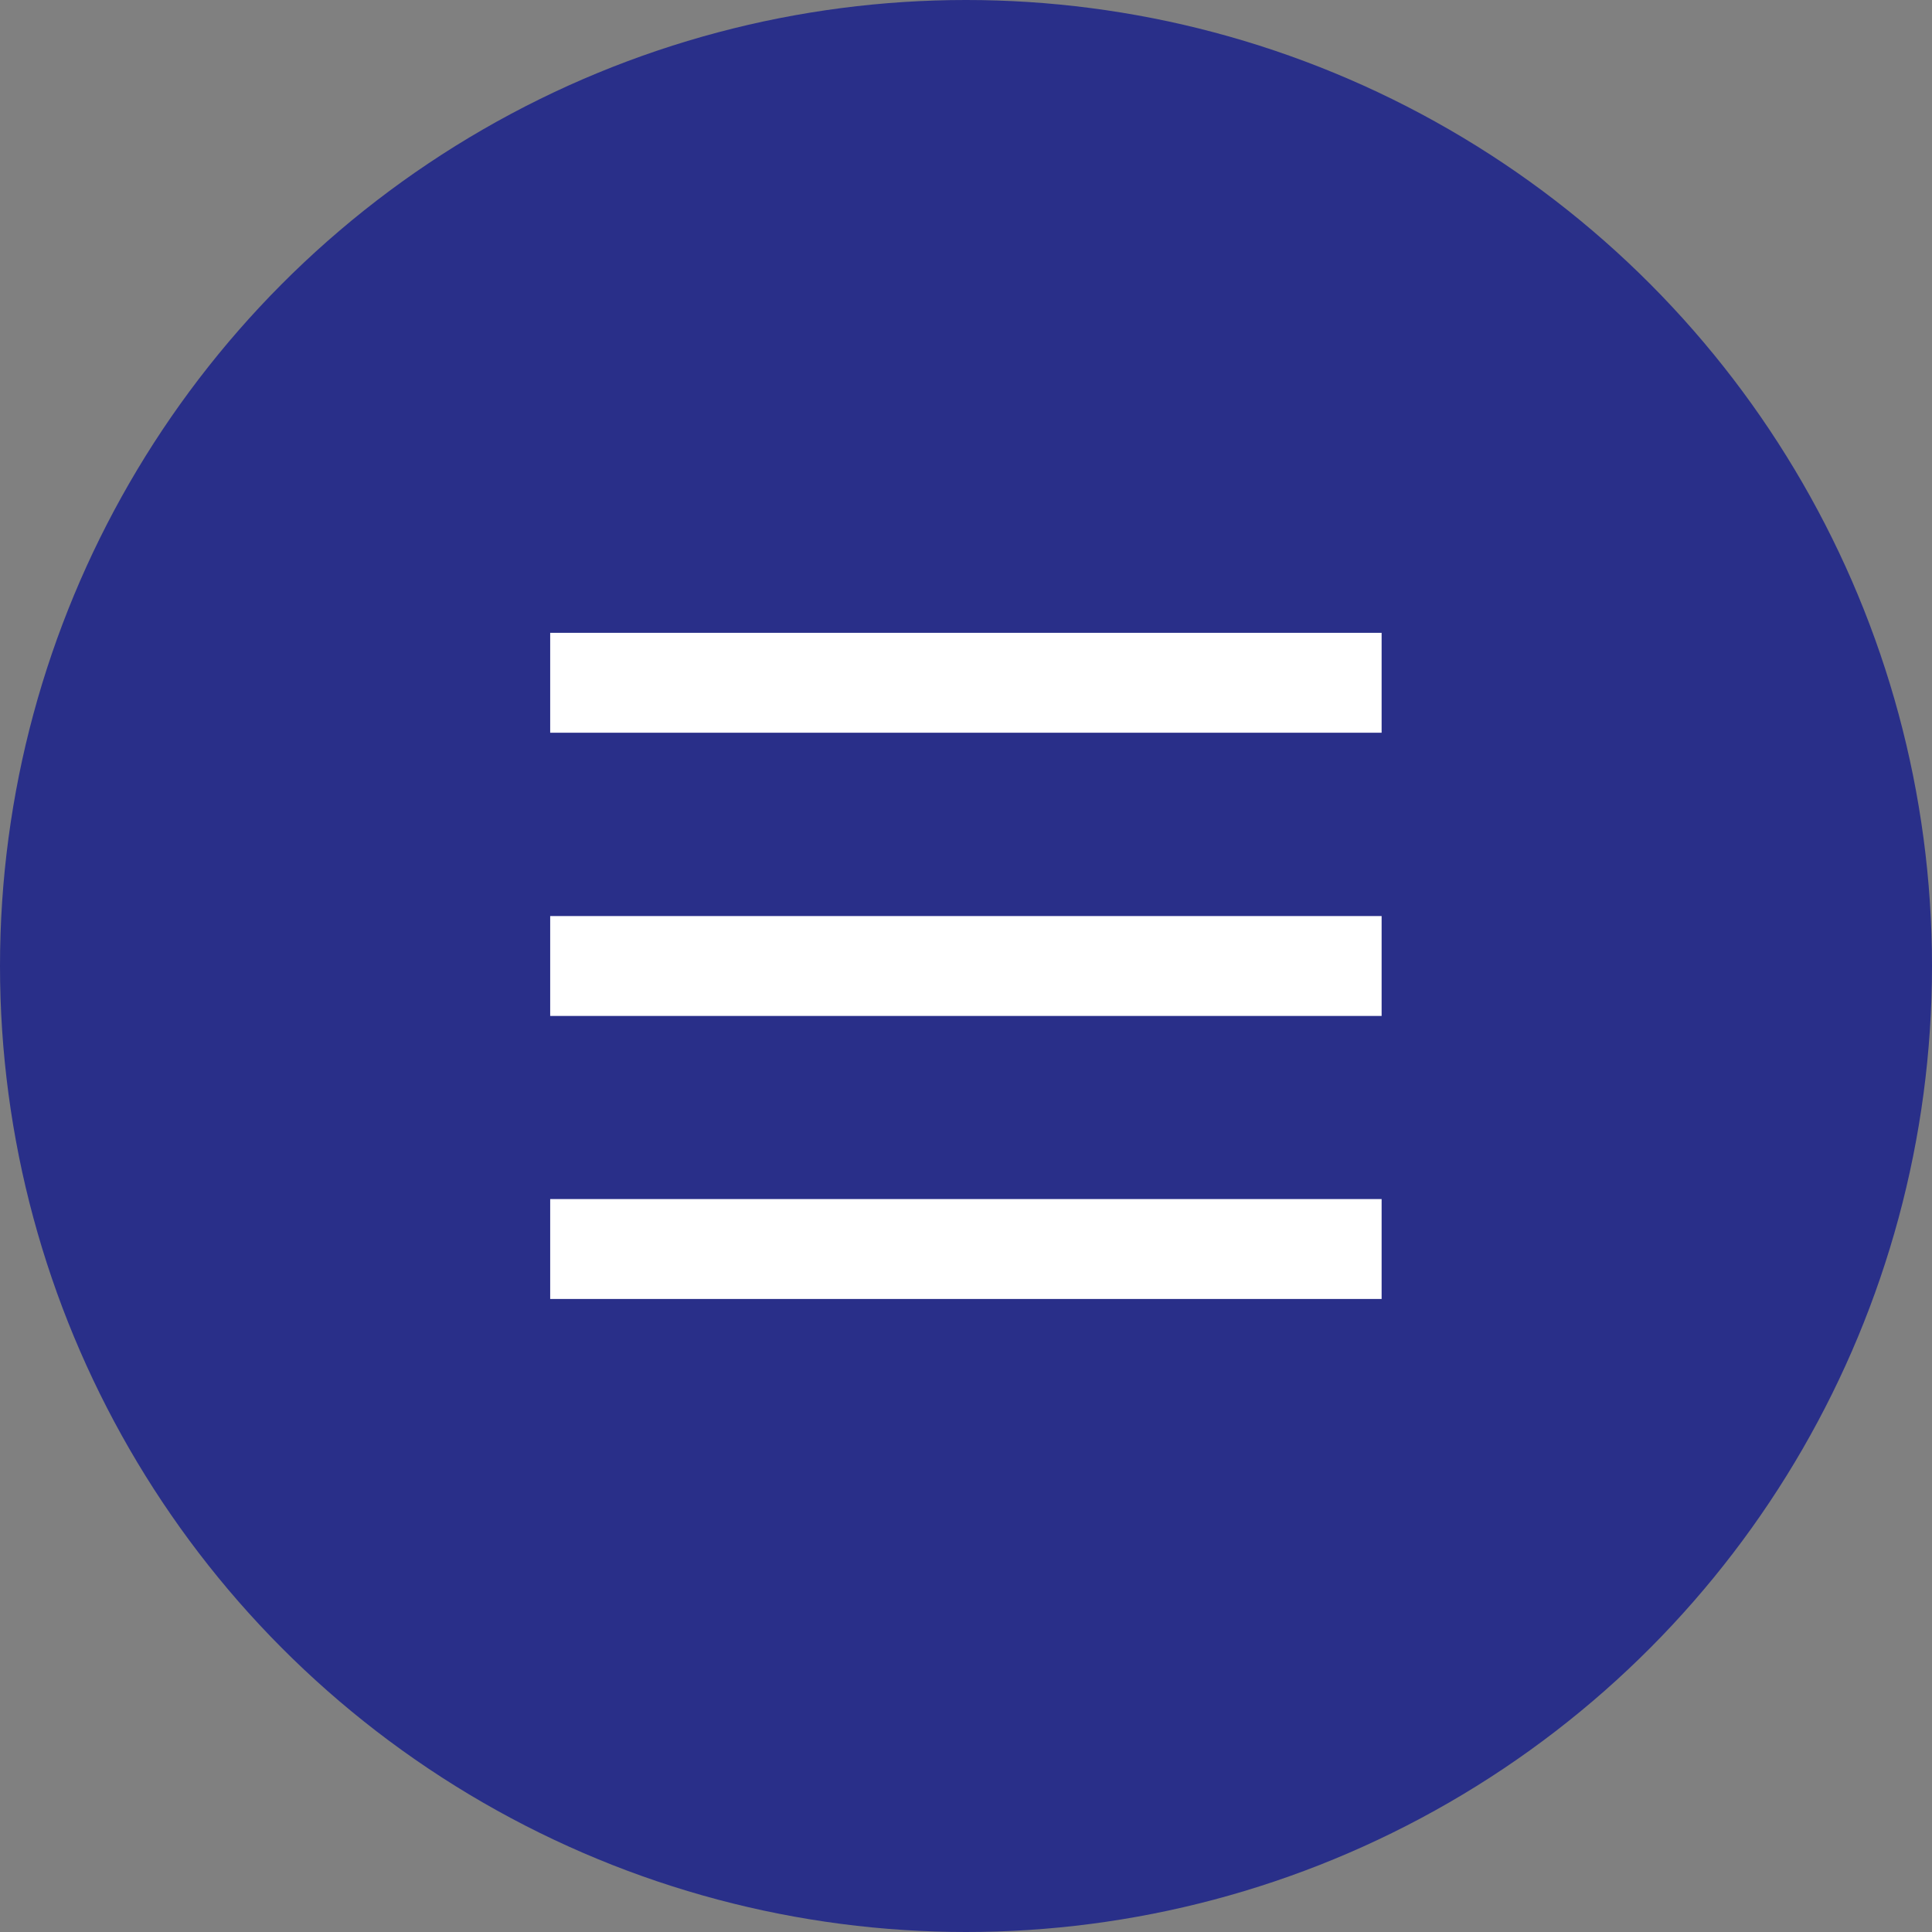
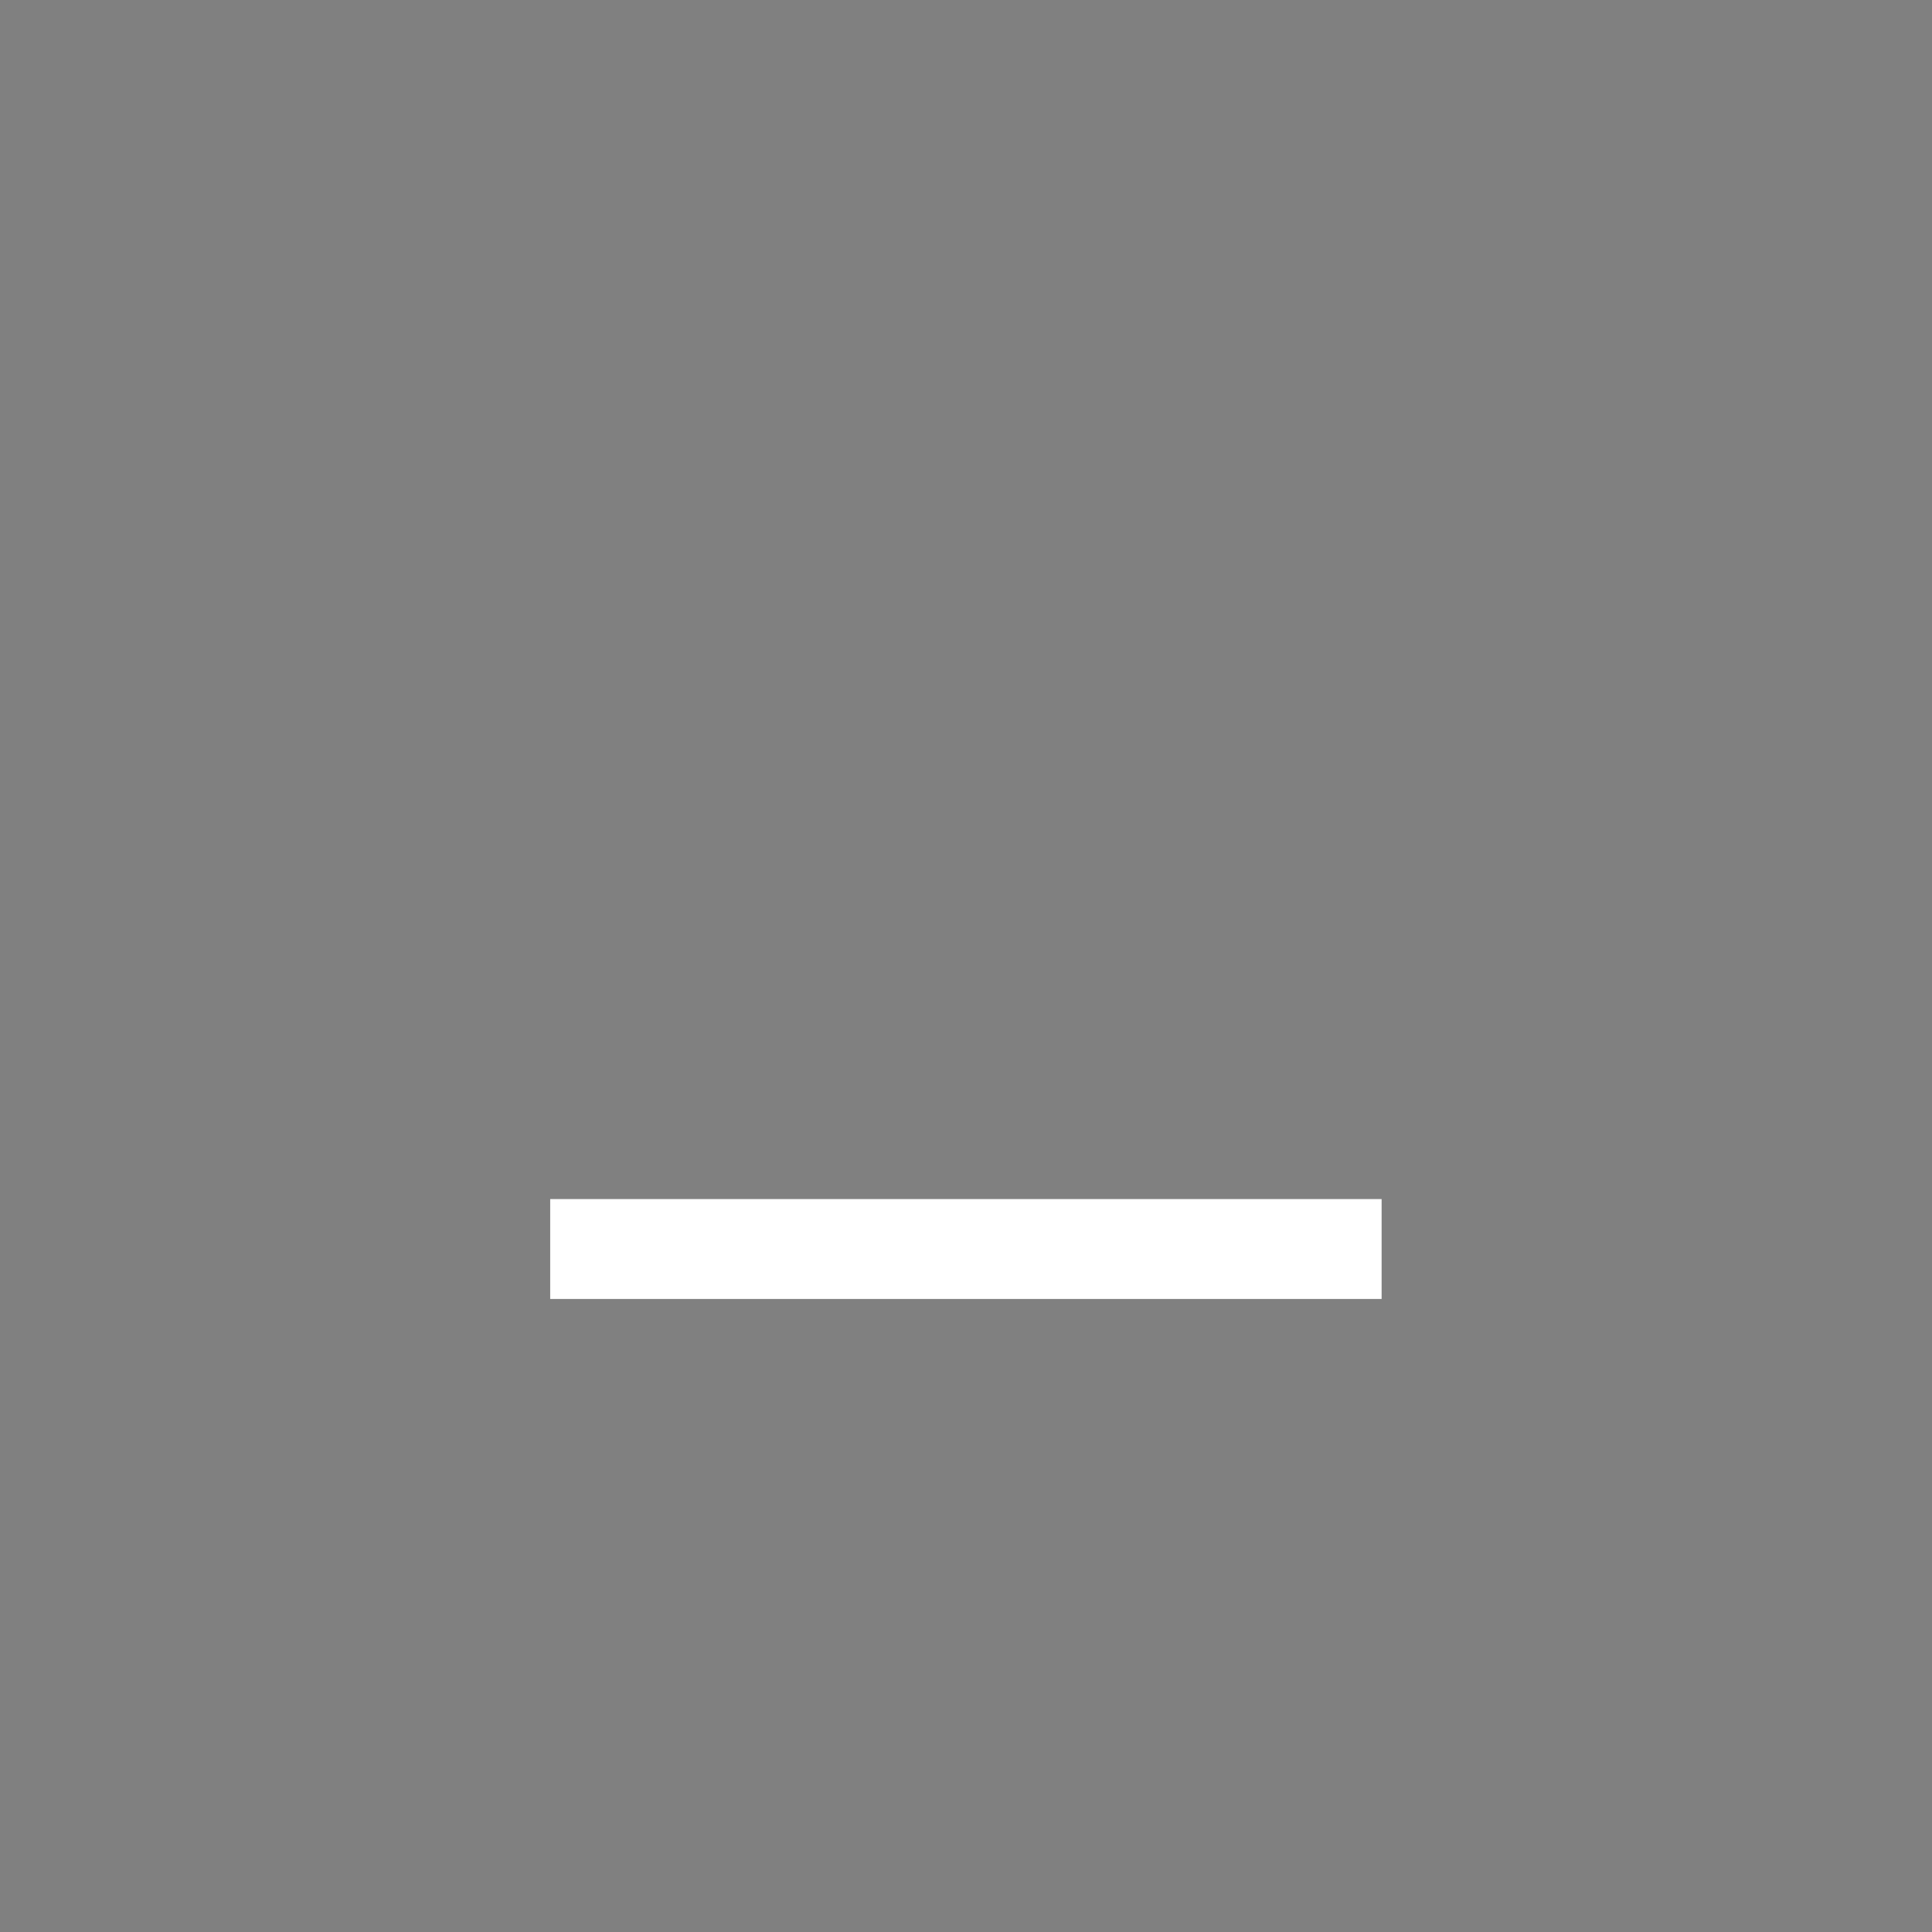
<svg xmlns="http://www.w3.org/2000/svg" viewBox="0 0 97.48 97.48">
  <rect x="0" y="0" width="97.48" height="97.48" fill="#808080" stroke="none" />
  <defs>
    <style>.cls-1{fill:#292f89;}.cls-2{fill:#fff;}</style>
  </defs>
  <g id="圖層_2" data-name="圖層 2">
    <g id="圖層_1-2" data-name="圖層 1">
-       <circle class="cls-1" cx="48.74" cy="48.74" r="48.74" />
-       <rect class="cls-2" x="27.76" y="31.93" width="41.95" height="5.04" />
-       <rect class="cls-2" x="27.76" y="46.22" width="41.95" height="5.04" />
      <rect class="cls-2" x="27.76" y="60.5" width="41.95" height="5.04" />
    </g>
  </g>
</svg>